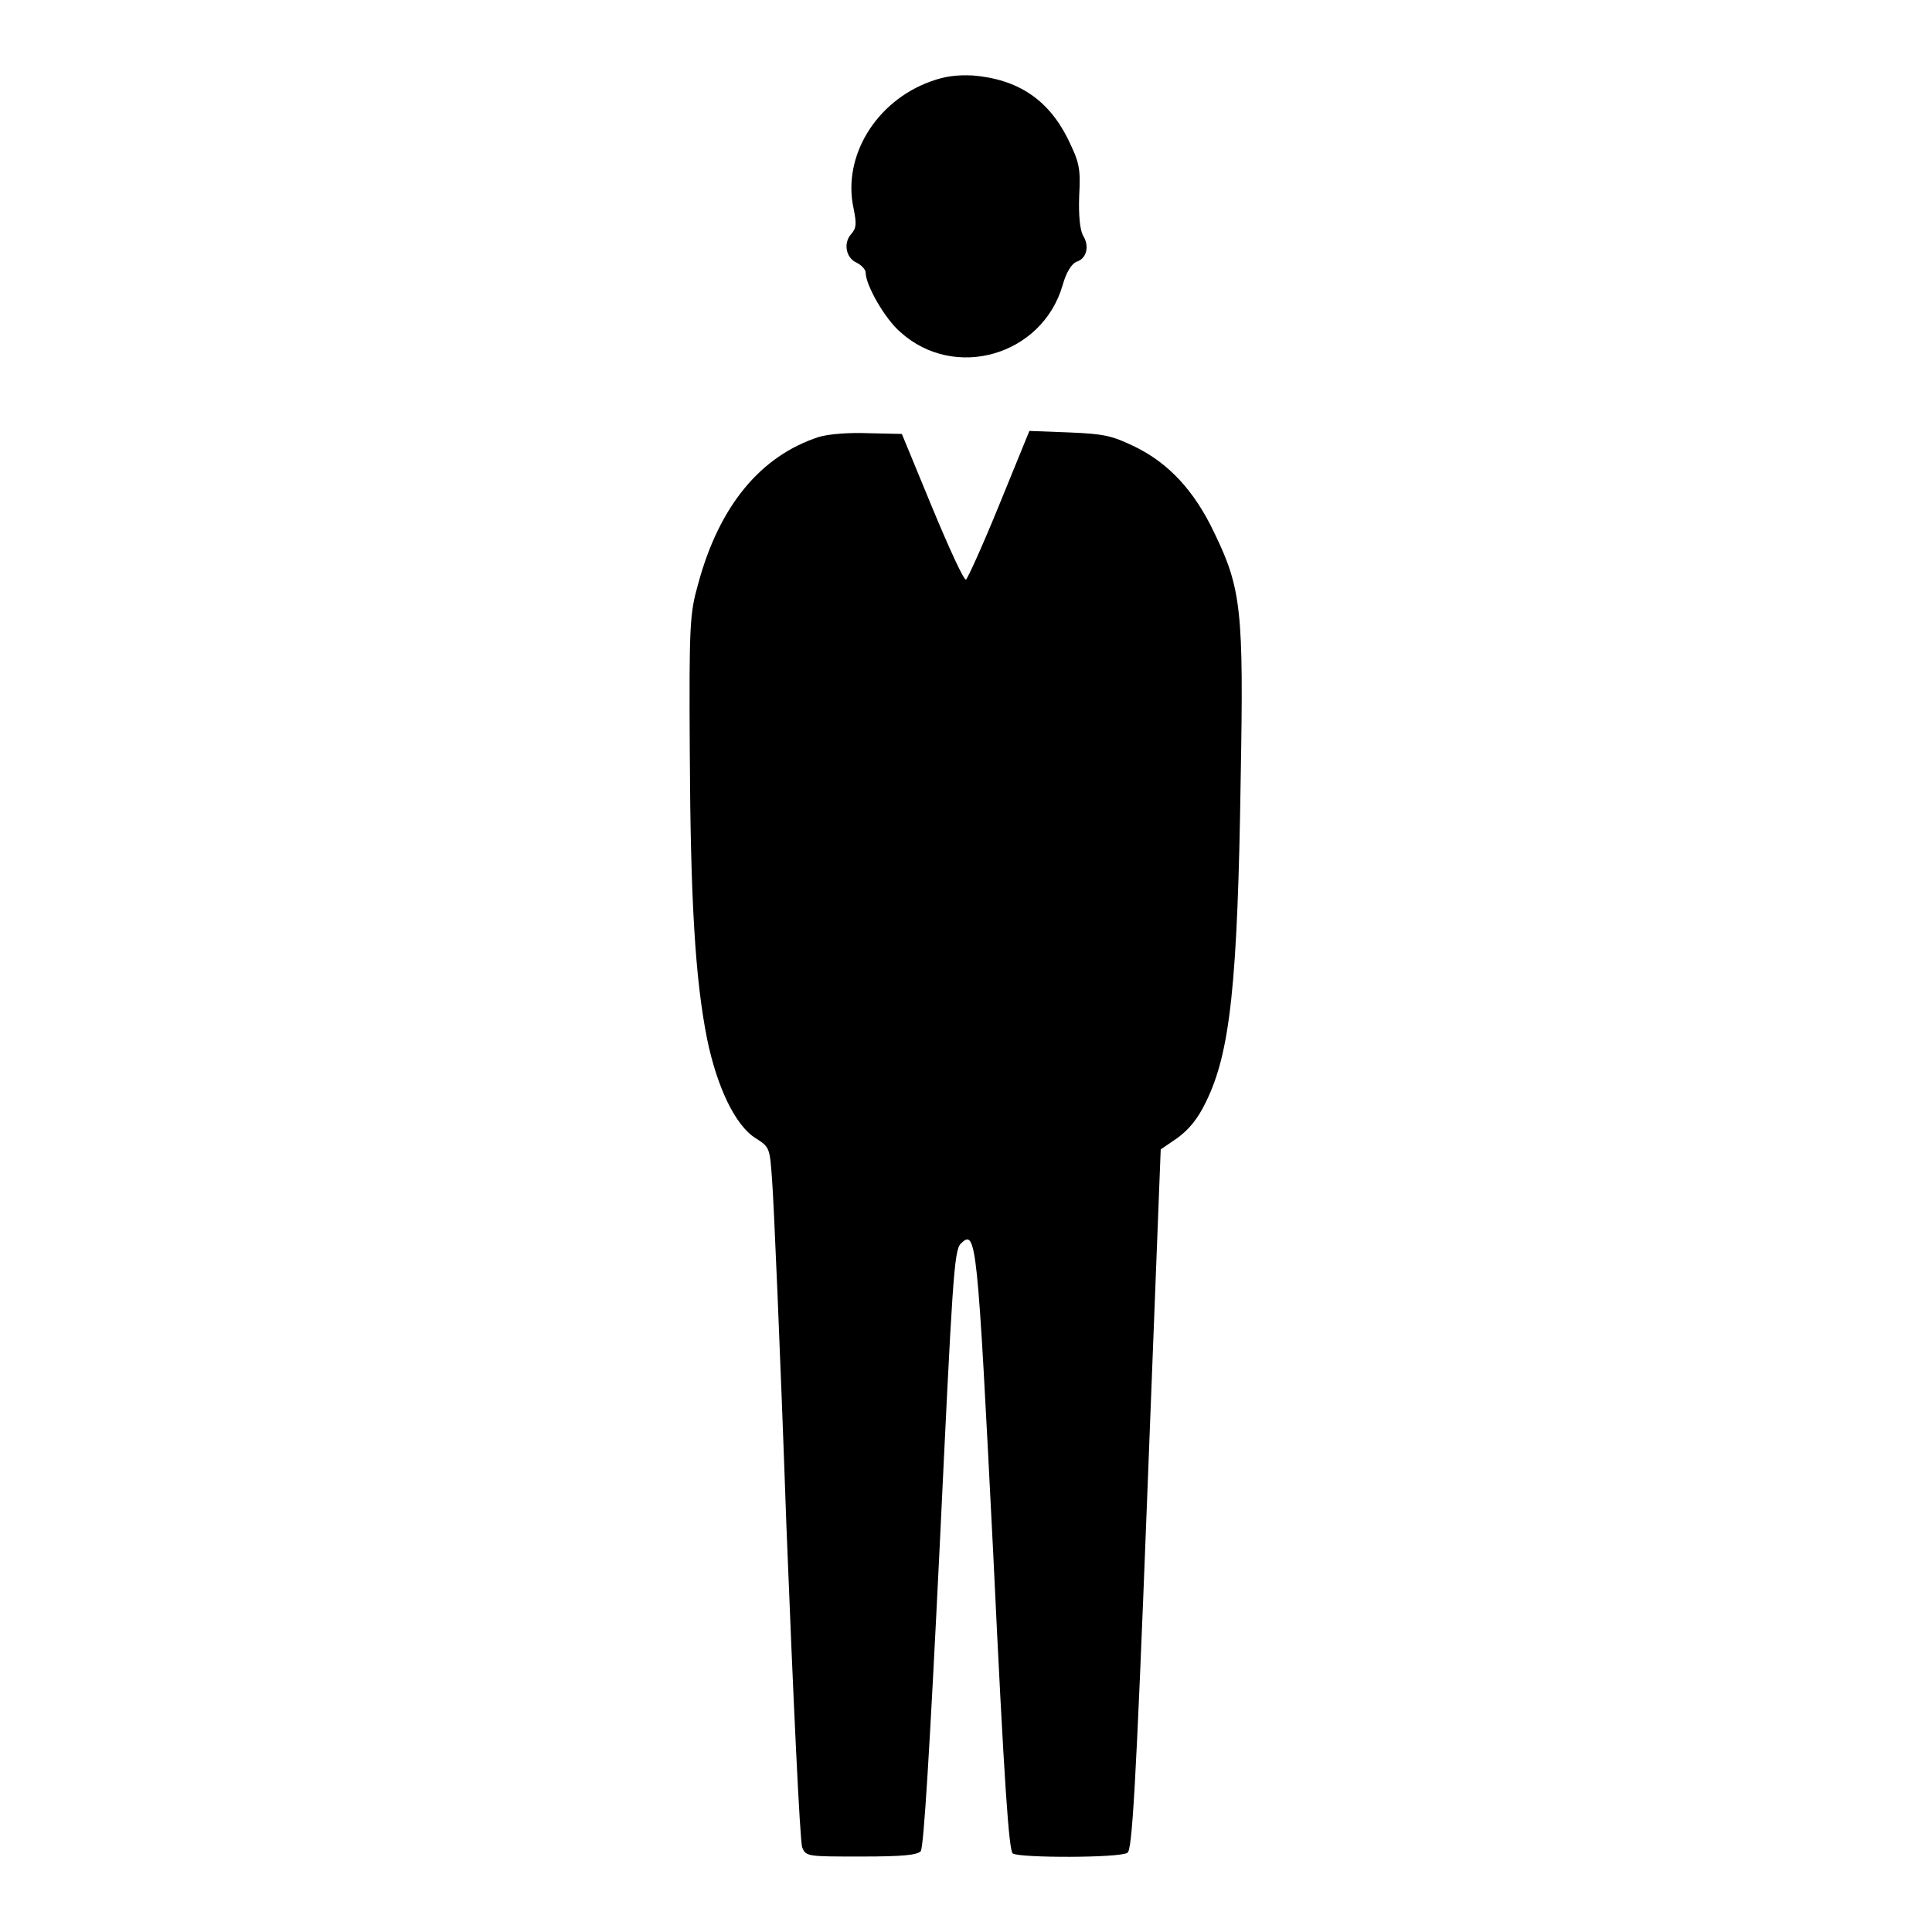
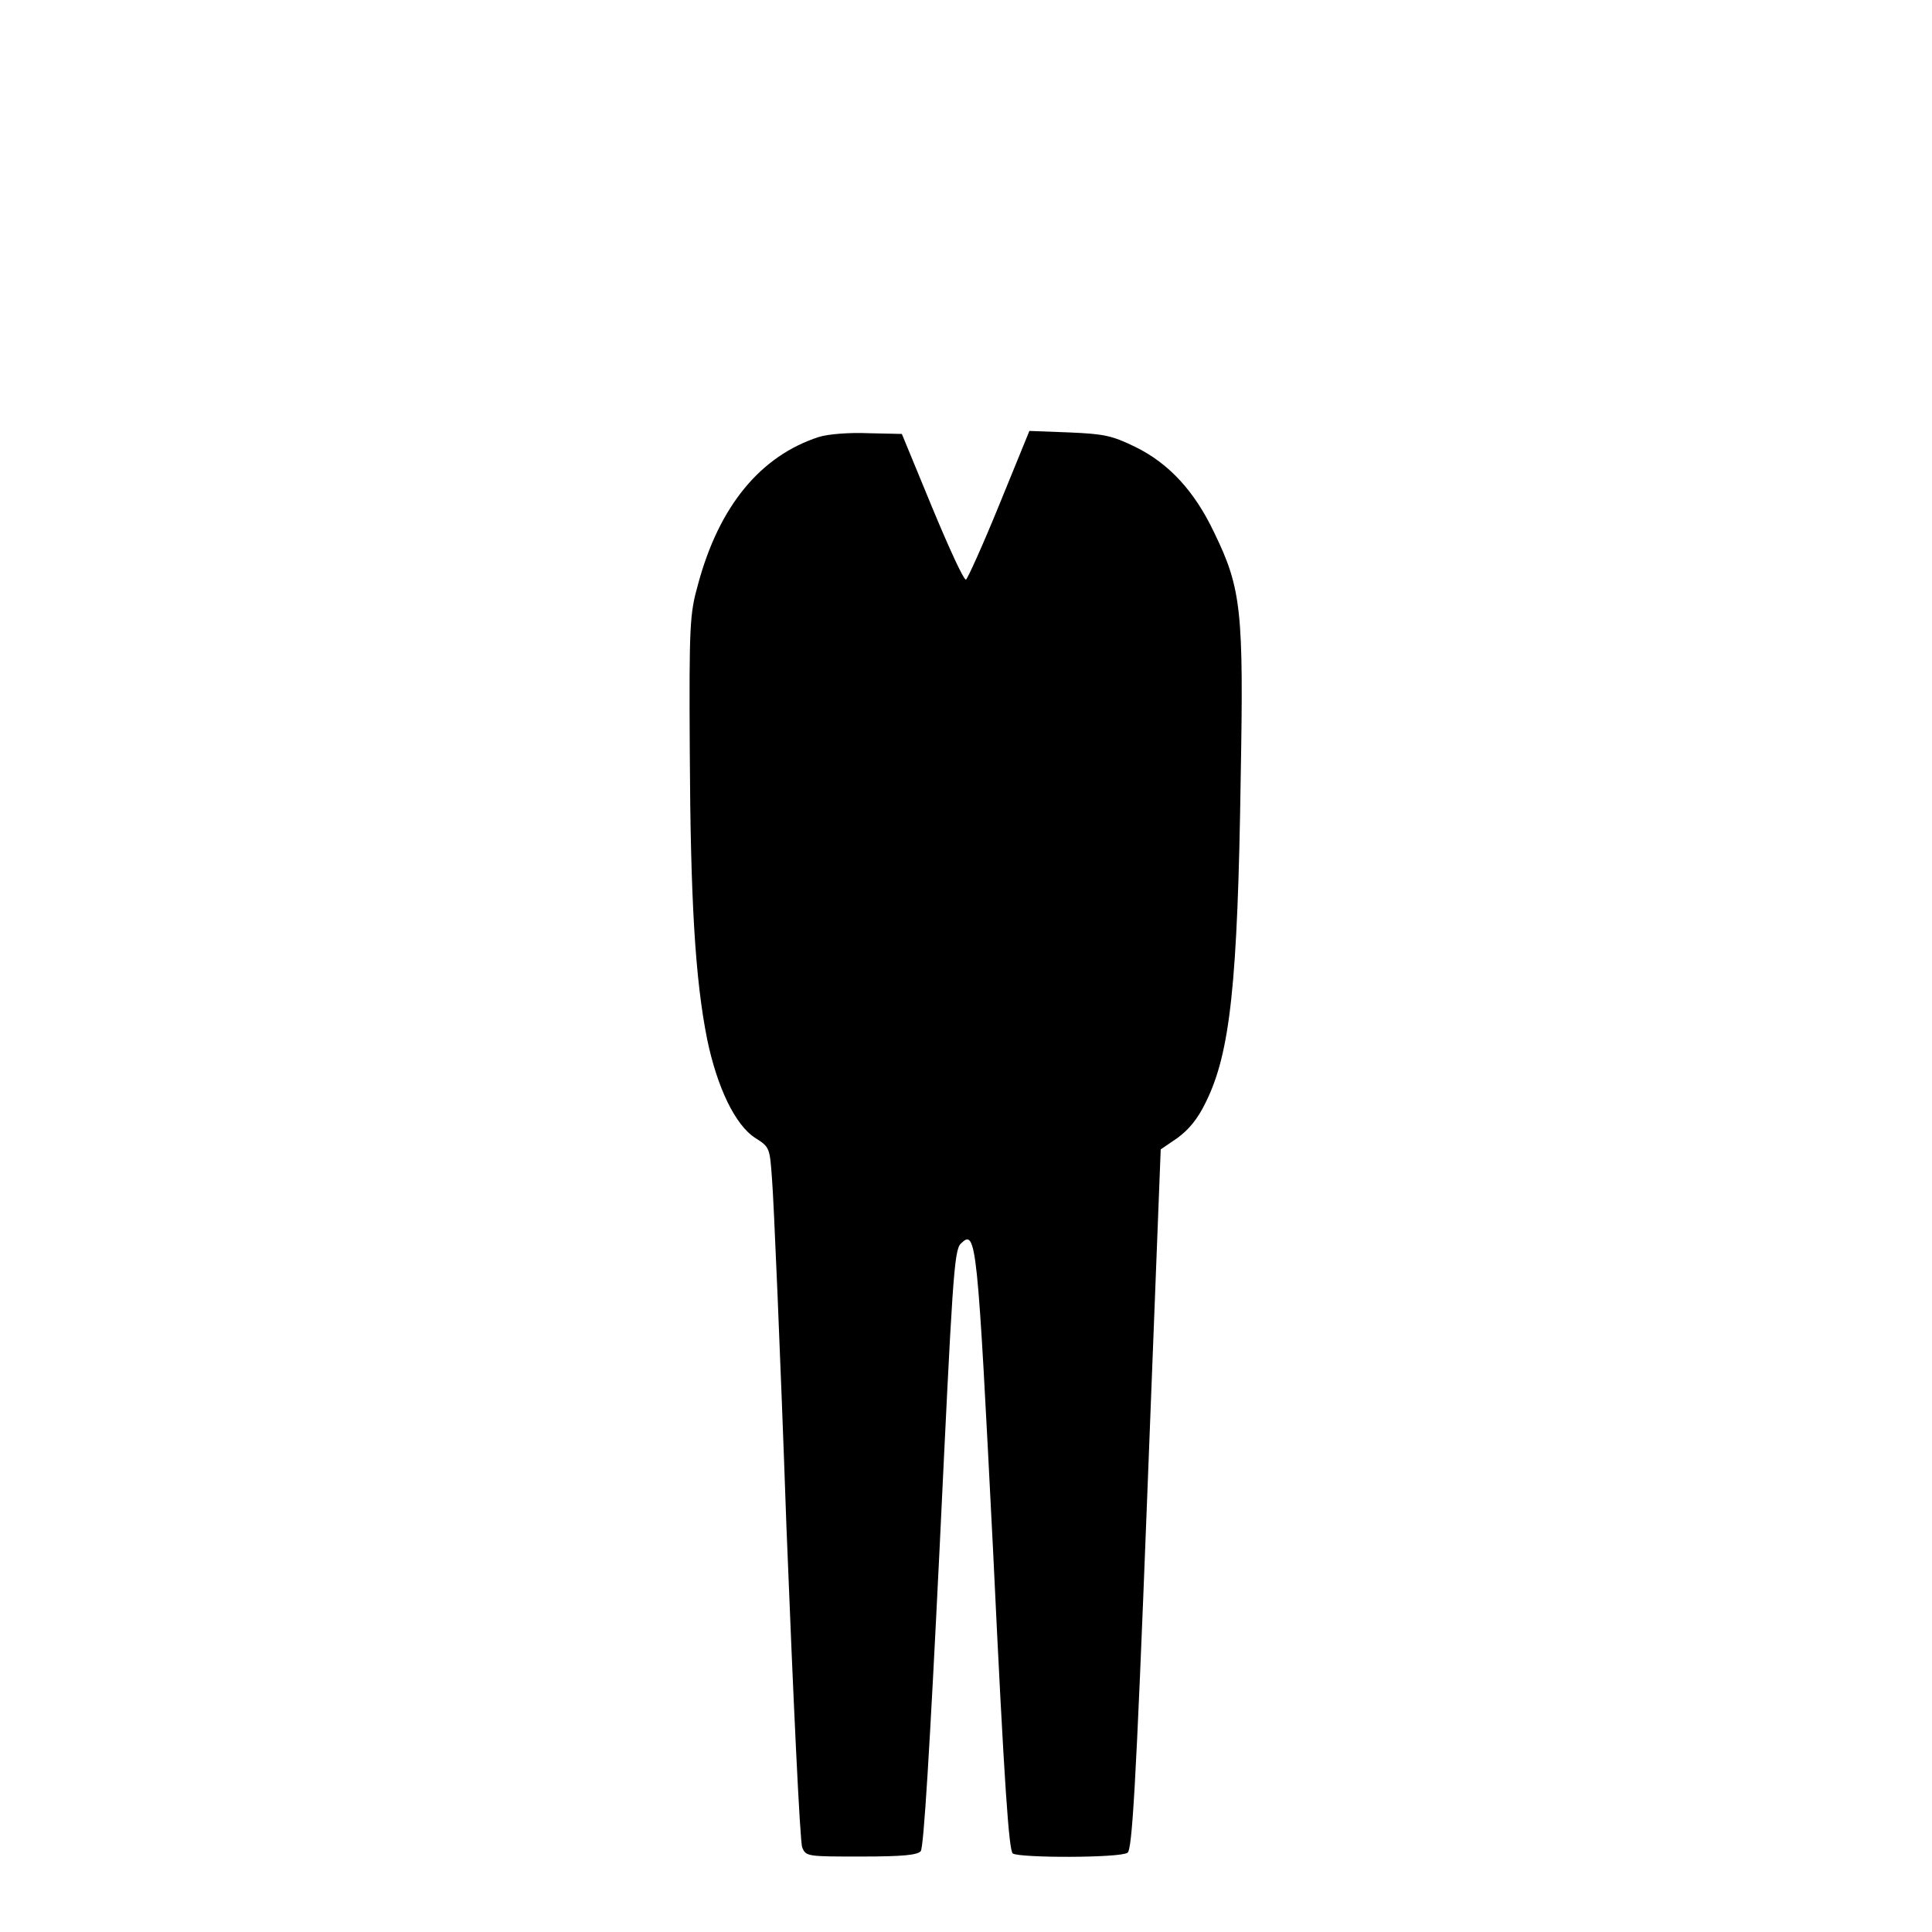
<svg xmlns="http://www.w3.org/2000/svg" version="1.1" x="0px" y="0px" viewBox="0 0 256 256" enable-background="new 0 0 256 256" xml:space="preserve">
  <g>
    <g>
      <g>
-         <path fill="#000000" d="M123.3,10.8c-7.2,2.6-11.7,9.9-10.2,16.8c0.4,2,0.4,2.6-0.3,3.4c-1.1,1.2-0.7,3.2,0.7,3.8c0.6,0.3,1.2,0.9,1.2,1.3c0,1.7,2.6,6.2,4.6,7.9c7.2,6.5,18.8,3.1,21.5-6.2c0.5-1.8,1.2-2.8,1.8-3.1c1.4-0.4,1.8-2.1,0.9-3.5c-0.4-0.8-0.6-2.6-0.5-5.3c0.2-3.7,0-4.4-1.5-7.5c-2.6-5.2-6.6-7.9-12.6-8.4C126.8,9.9,125.2,10.1,123.3,10.8z" />
        <path fill="#000000" d="M108.5,57.9c-7.7,2.5-13.2,9.1-16,19.5c-1.1,3.9-1.2,5.3-1.1,22.4c0.1,19.4,0.7,29.9,2.3,37.9c1.3,6.3,3.7,11.4,6.4,13.1c1.9,1.2,1.9,1.3,2.2,5.5c0.2,2.3,1.1,22.9,1.9,45.8c0.9,22.8,1.8,42.1,2.1,42.7c0.5,1.2,0.7,1.2,7.8,1.2c5.6,0,7.4-0.2,7.9-0.7c0.4-0.5,1.2-13.6,2.5-40.1c1.7-35.5,1.9-39.5,2.8-40.4c2.1-2.1,2.2-0.4,4.3,40.9c1.5,31.6,2.1,39.5,2.6,39.9c1,0.6,14.2,0.6,15.2-0.1c0.6-0.4,1.1-8,2.6-46.9l1.8-46.3l2.2-1.5c1.5-1.1,2.7-2.5,3.8-4.8c3.2-6.5,4.2-15.6,4.6-43c0.4-22,0.1-25-3.5-32.4c-2.6-5.5-6-9.2-10.5-11.4c-3.1-1.5-4.1-1.7-8.7-1.9l-5.3-0.2l-4,9.8c-2.2,5.4-4.2,9.8-4.4,9.9c-0.3,0.1-2.3-4.3-4.5-9.6l-4-9.7l-4.5-0.1C112.6,57.3,109.8,57.5,108.5,57.9z" />
      </g>
    </g>
  </g>
</svg>